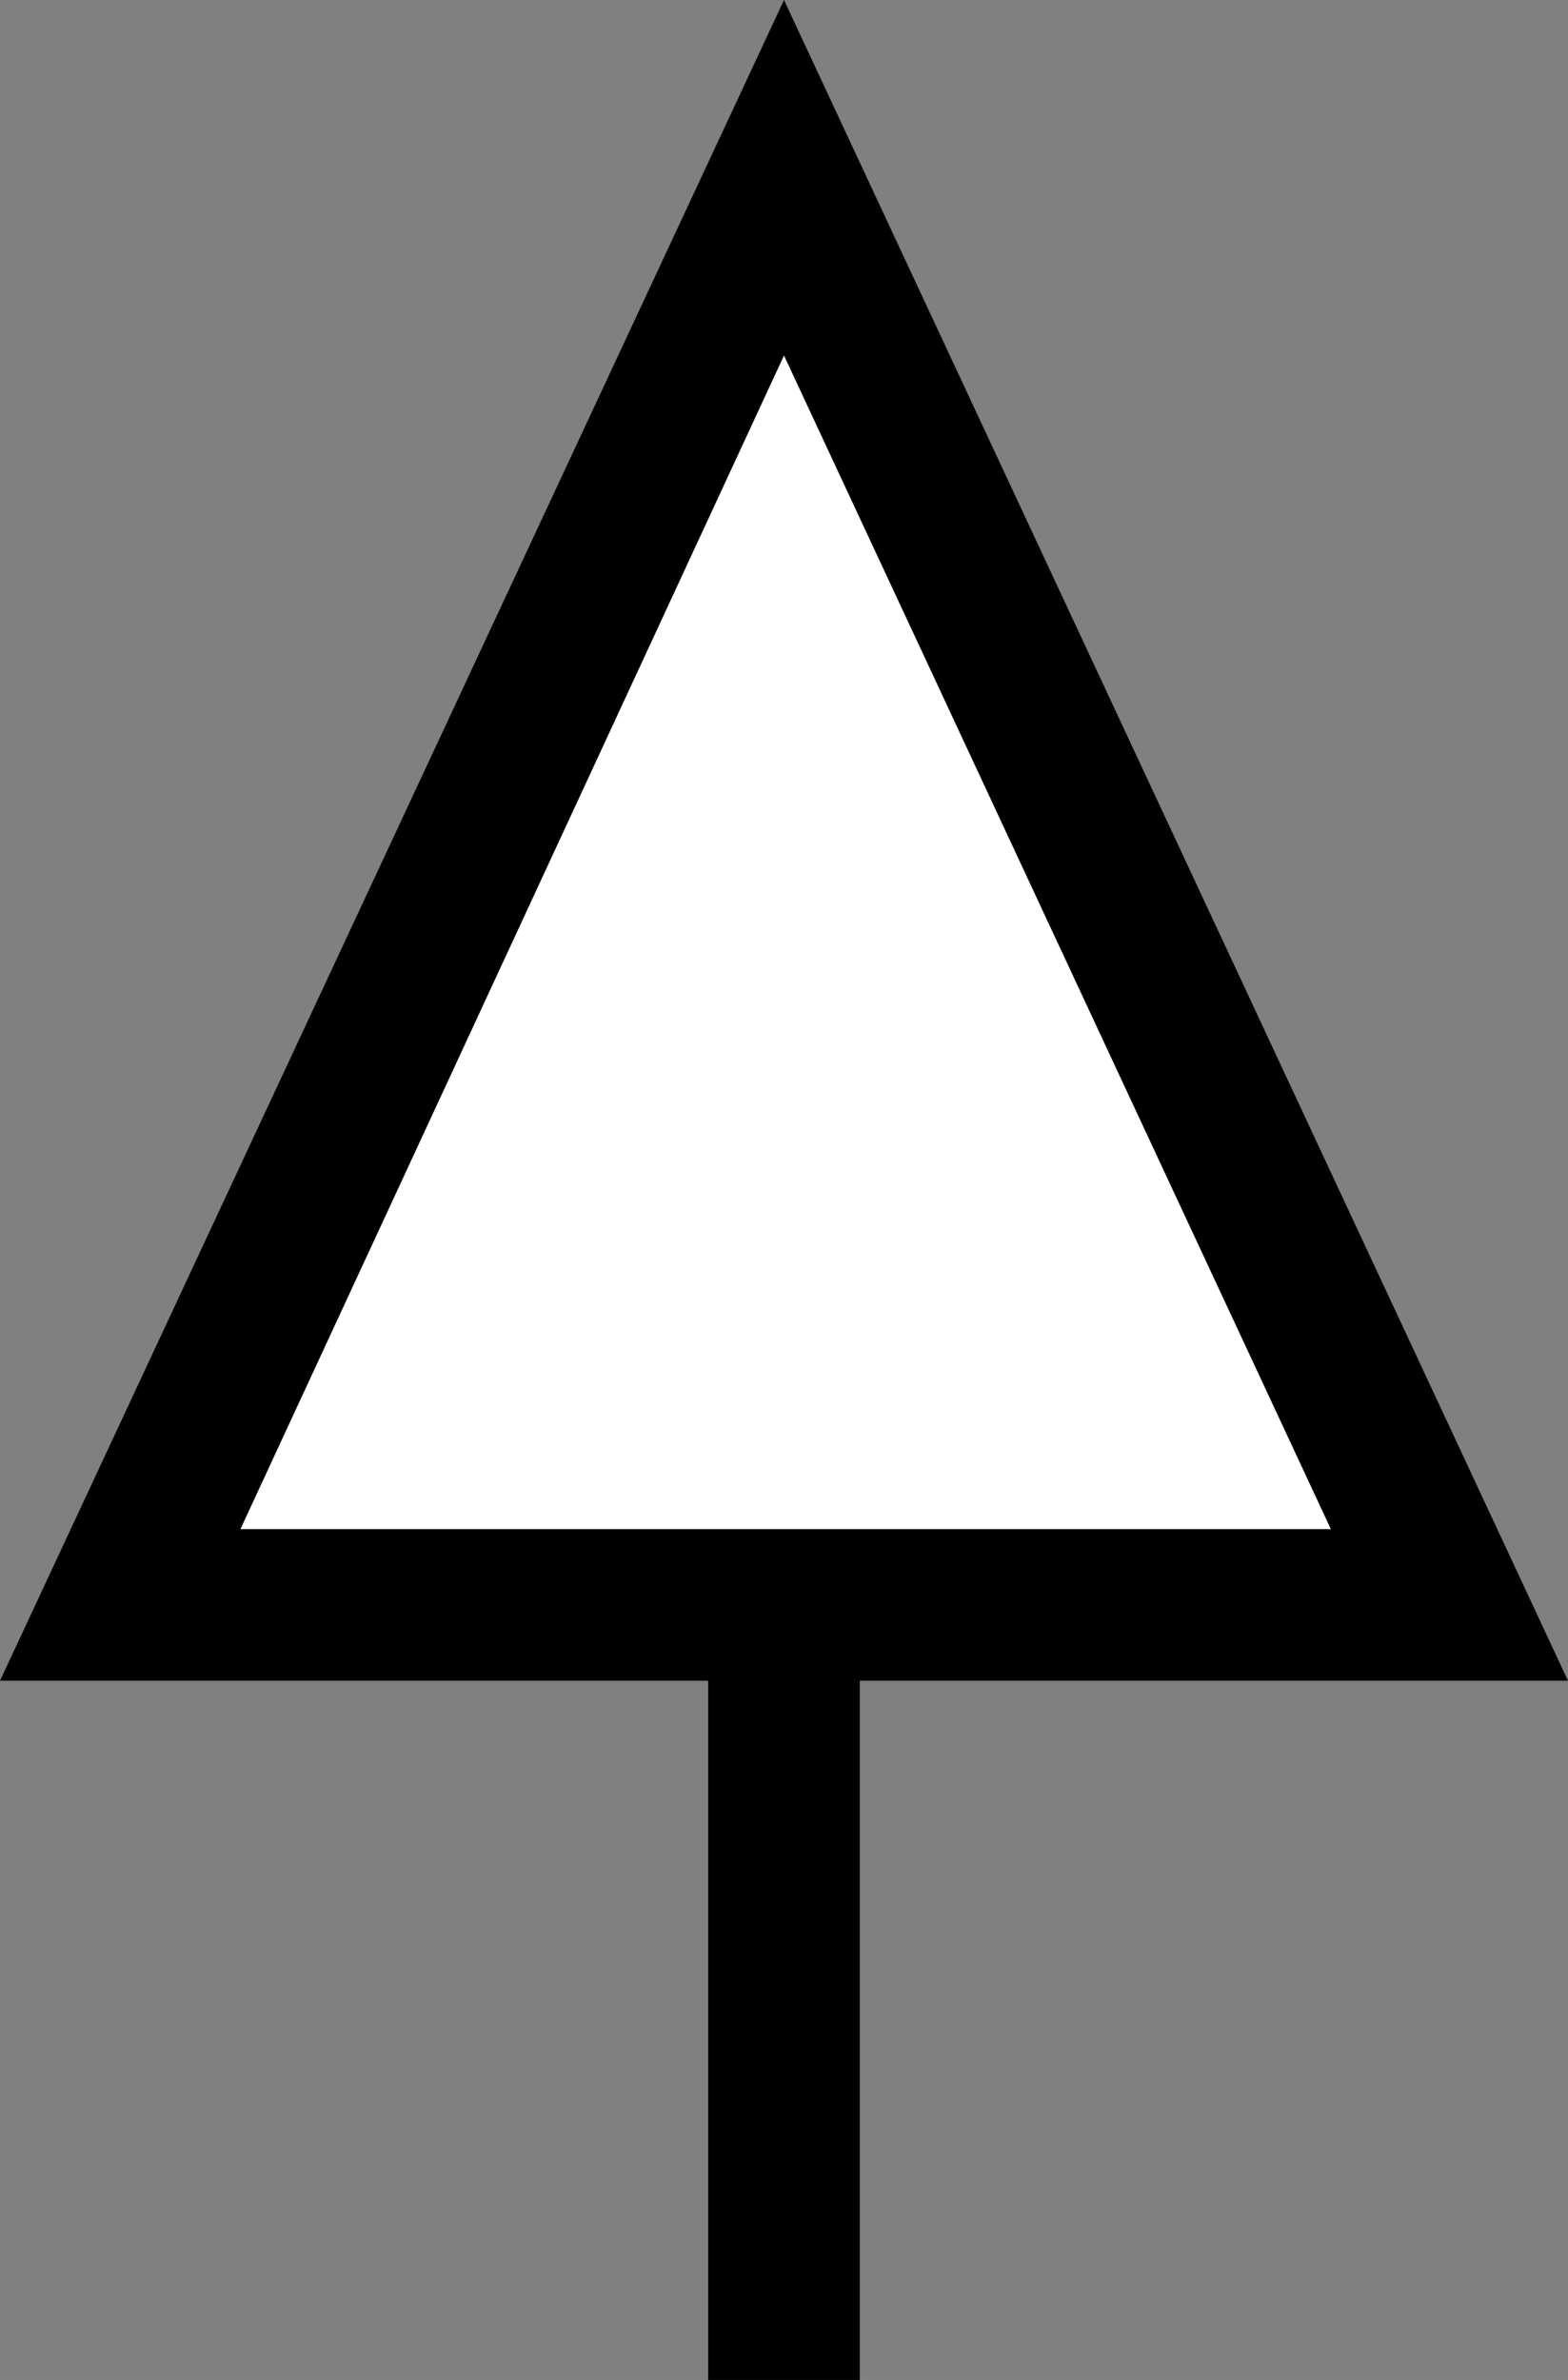
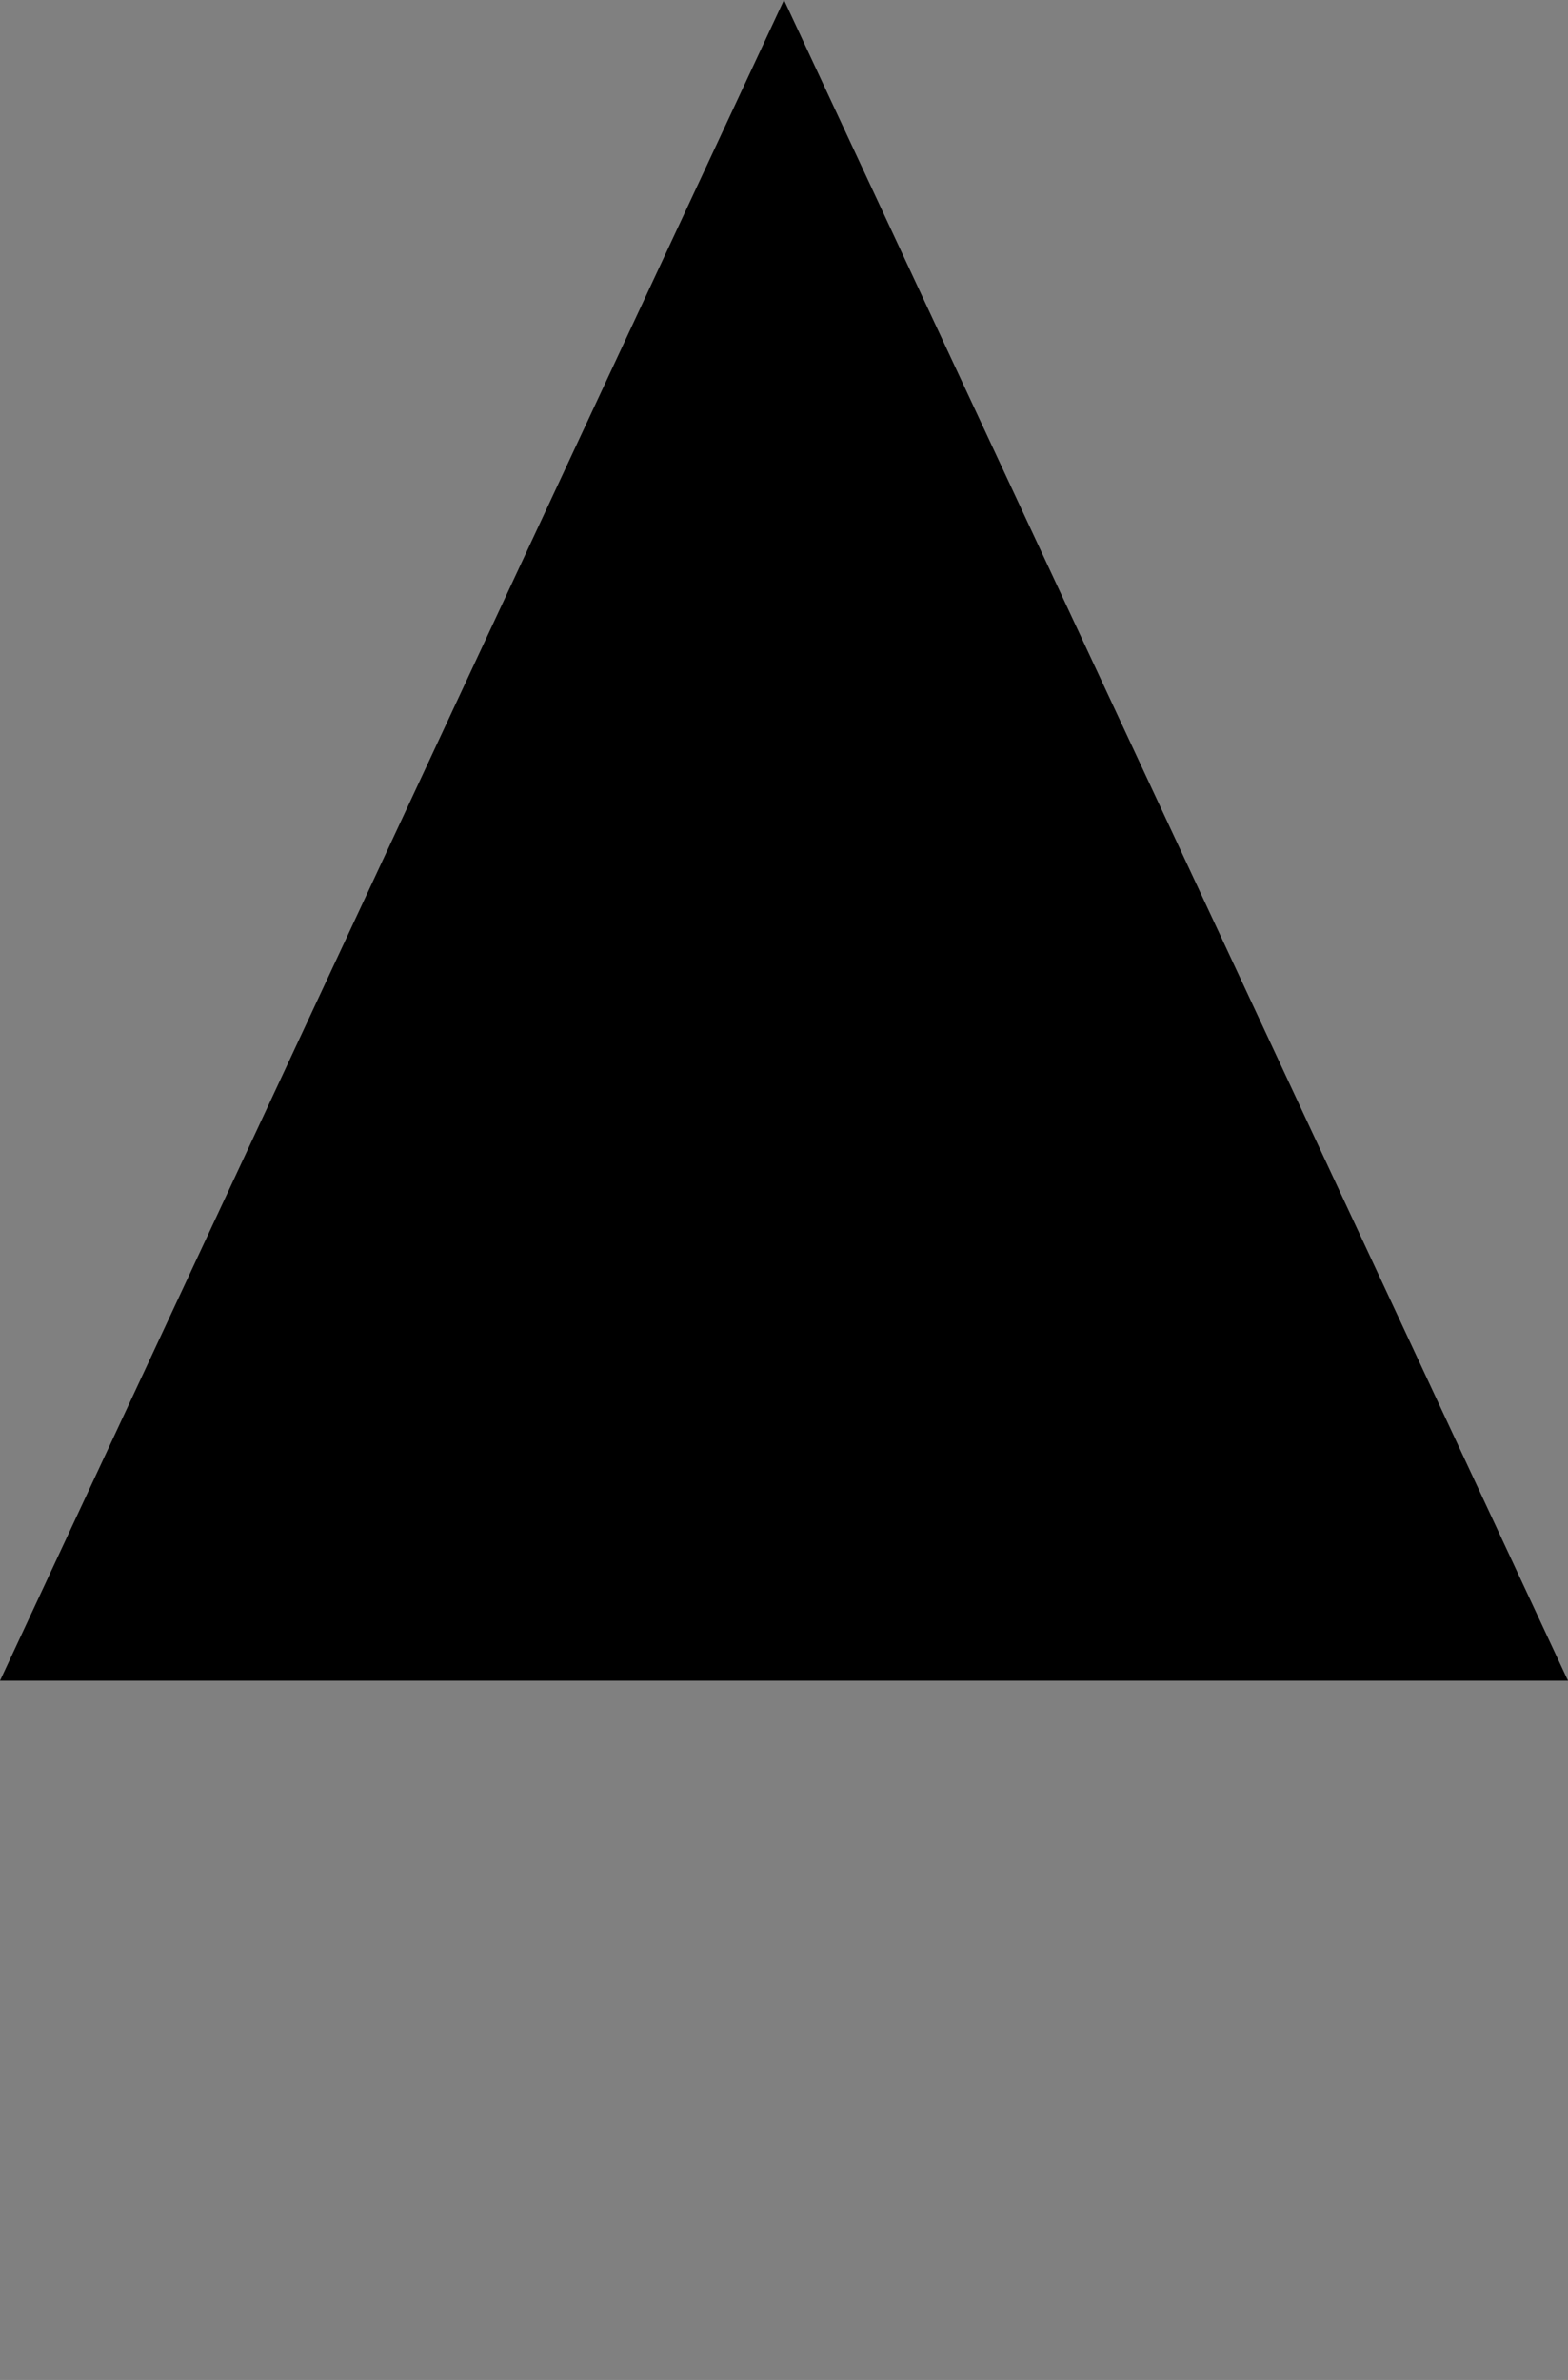
<svg xmlns="http://www.w3.org/2000/svg" xmlns:ns1="http://sodipodi.sourceforge.net/DTD/sodipodi-0.dtd" xmlns:ns2="http://www.inkscape.org/namespaces/inkscape" version="1.0" width="102.606mm" height="155.711mm" id="svg2" ns1:docname="Triple Arthrodesis.wmf">
  <rect width="100%" height="100%" fill="#808080" stroke="none" />
  <ns1:namedview id="namedview2" pagecolor="#ffffff" bordercolor="#000000" borderopacity="0.25" ns2:showpageshadow="2" ns2:pageopacity="0.0" ns2:pagecheckerboard="0" ns2:deskcolor="#d1d1d1" ns2:document-units="mm" />
  <defs id="defs1">
    <pattern id="WMFhbasepattern" patternUnits="userSpaceOnUse" width="6" height="6" x="0" y="0" />
  </defs>
-   <path style="fill:#000000;fill-opacity:1;fill-rule:evenodd;stroke:none" d="m 0,415.612 h 175.157 v 172.902 h 37.488 V 415.612 H 387.802 L 193.901,0 Z" id="path1" />
-   <path style="fill:#ffffff;fill-opacity:1;fill-rule:evenodd;stroke:none" d="M 59.463,378.123 H 329.147 L 193.901,87.906 Z" id="path2" />
+   <path style="fill:#000000;fill-opacity:1;fill-rule:evenodd;stroke:none" d="m 0,415.612 h 175.157 h 37.488 V 415.612 H 387.802 L 193.901,0 Z" id="path1" />
</svg>